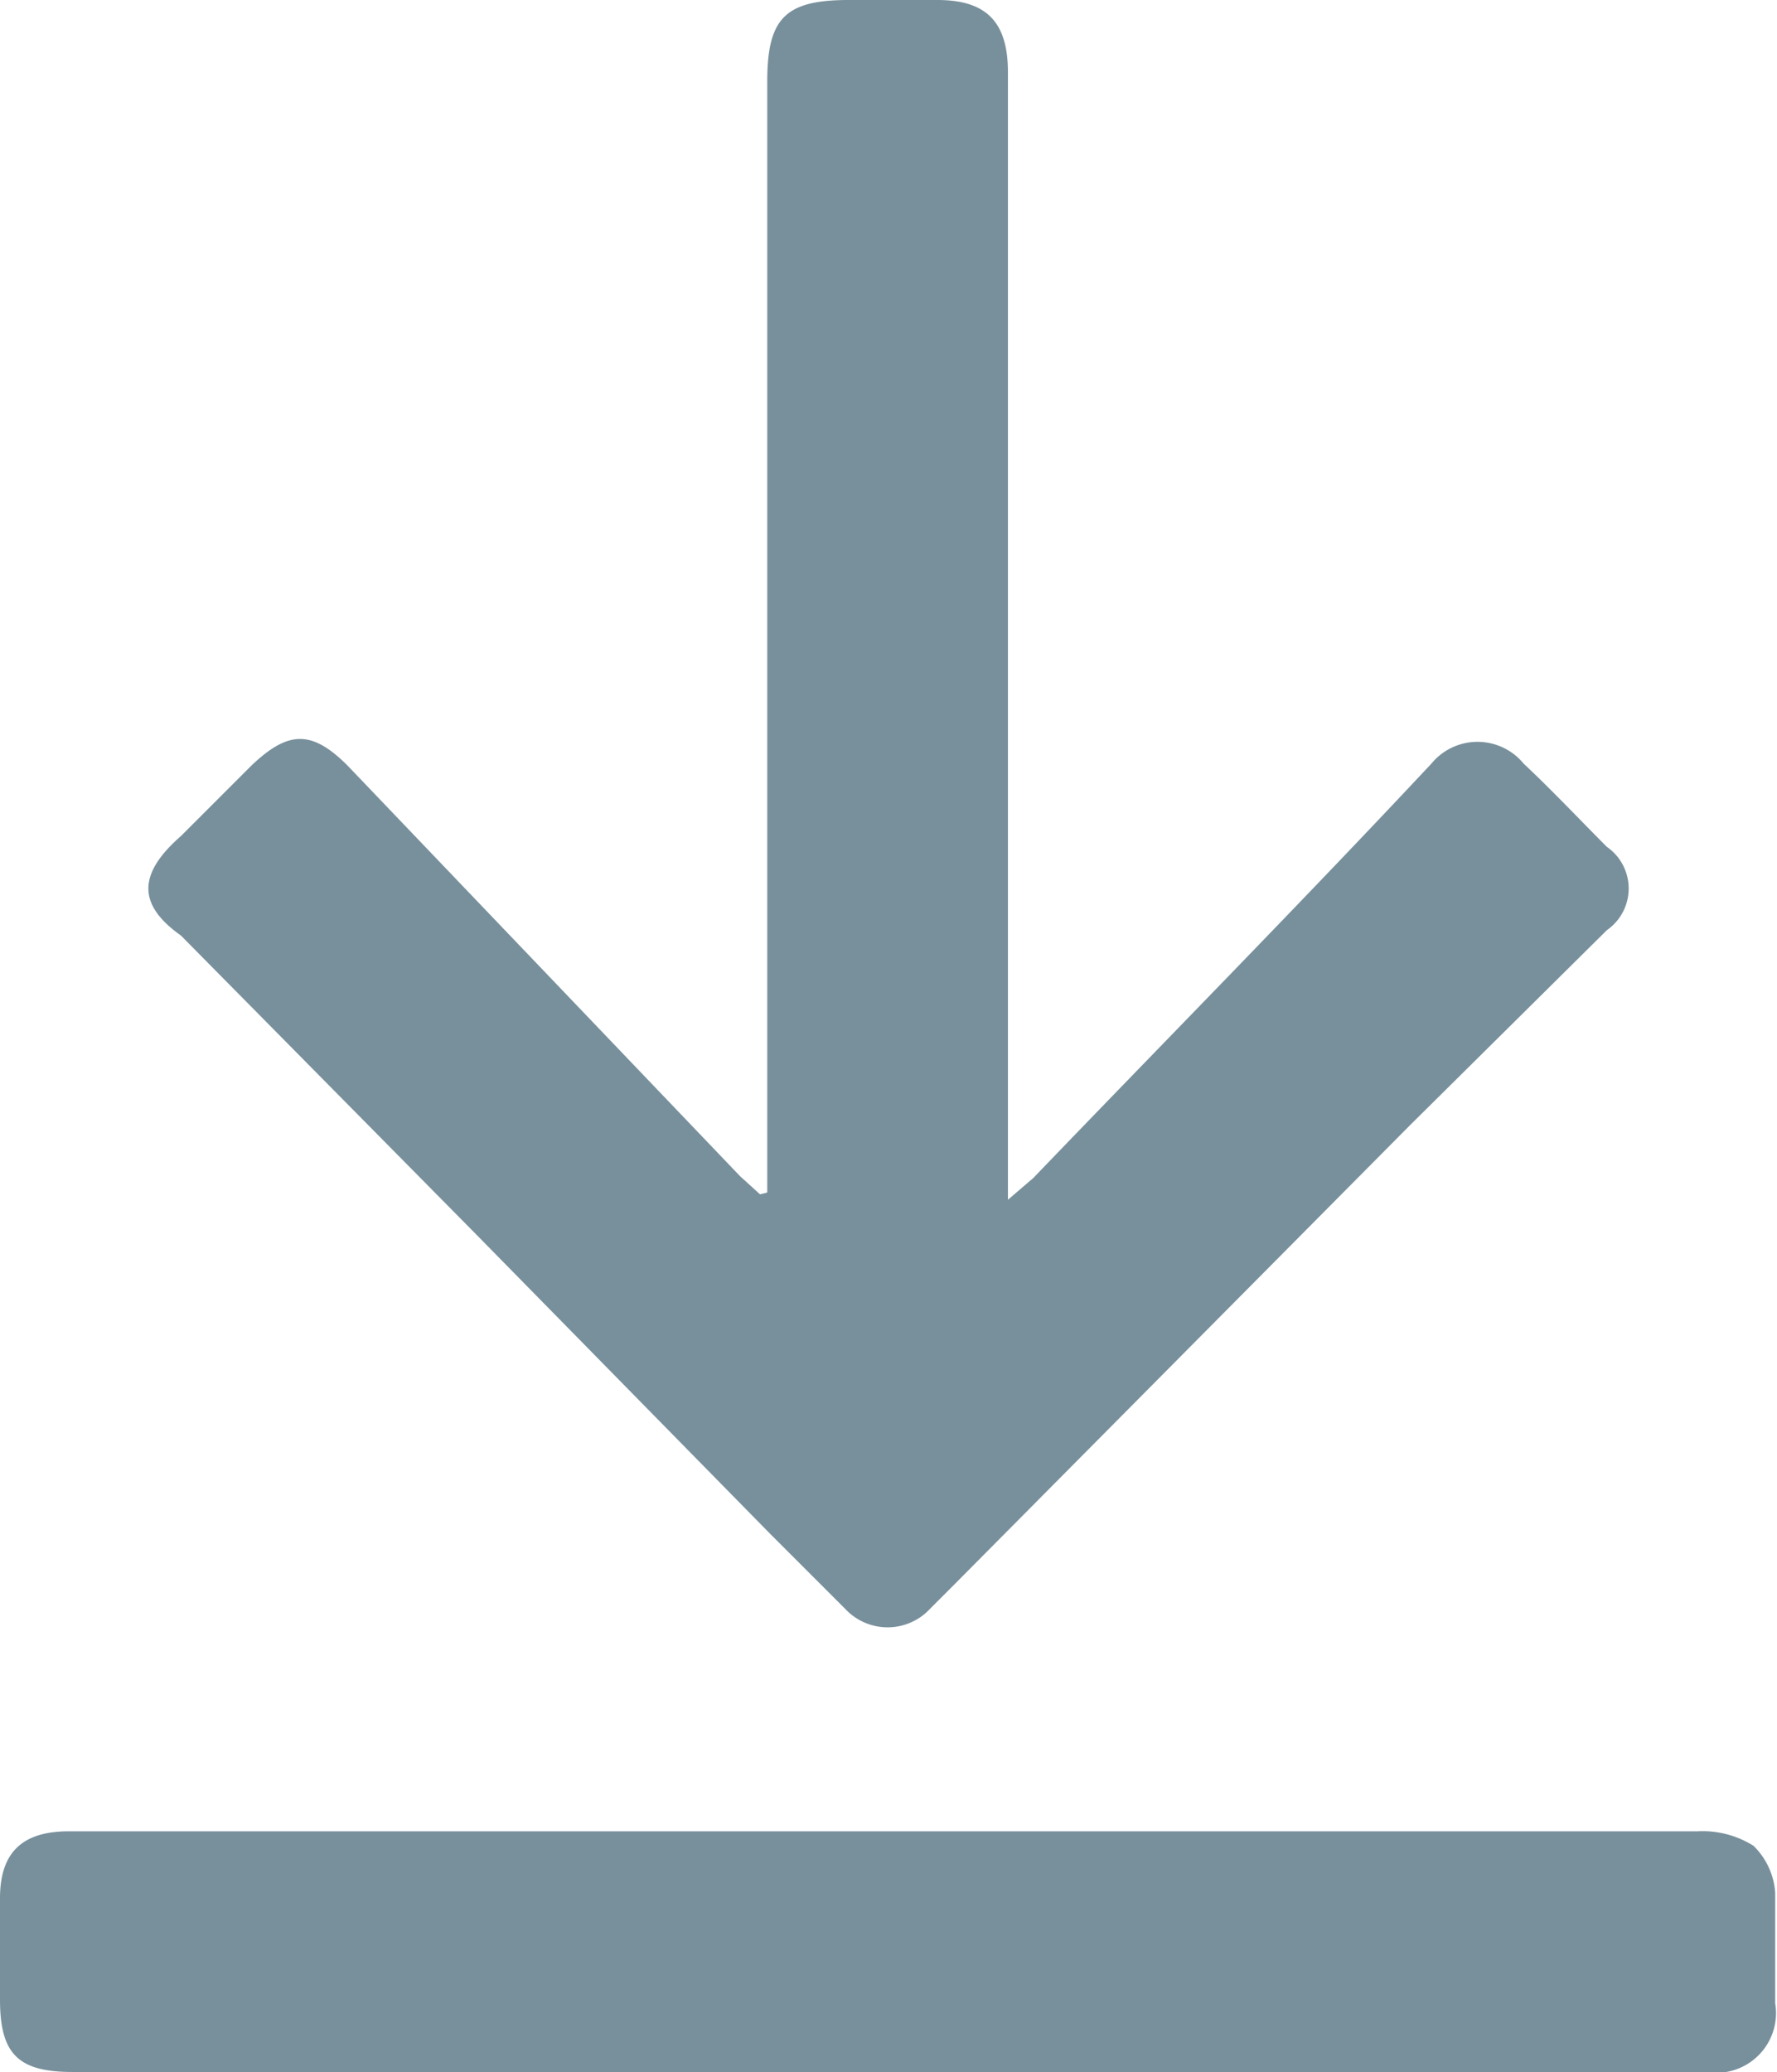
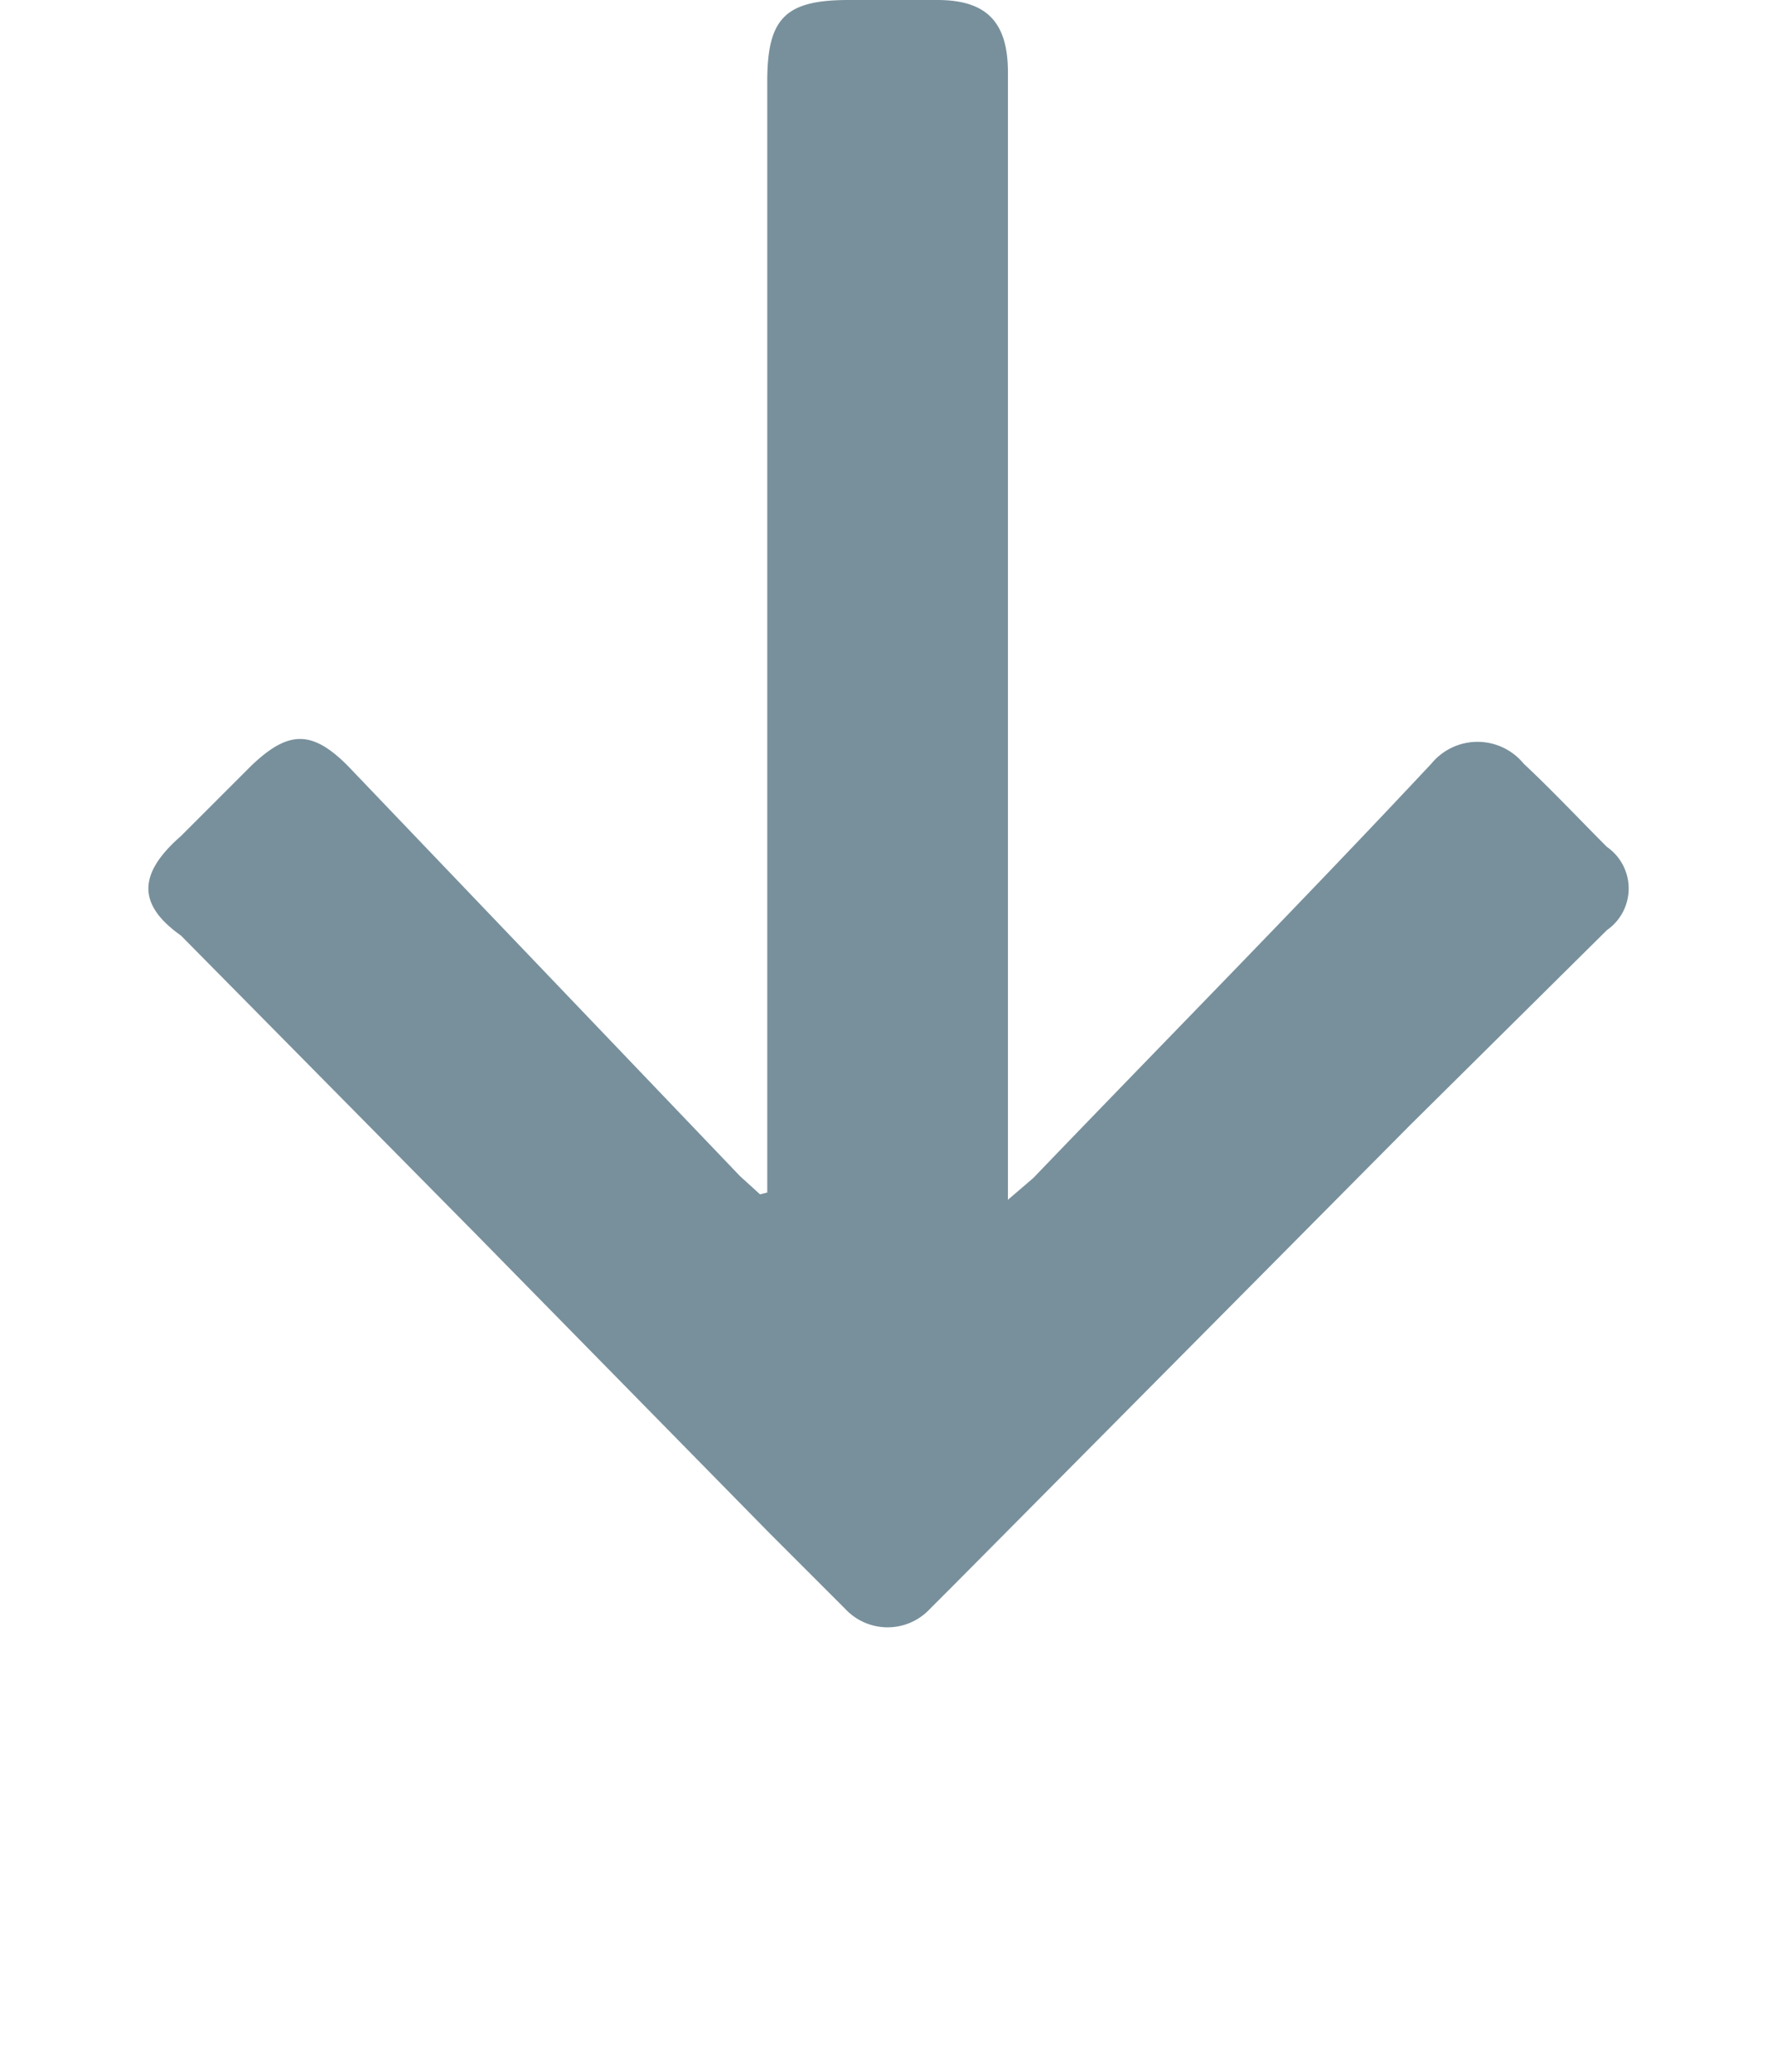
<svg xmlns="http://www.w3.org/2000/svg" viewBox="0 0 9.82 11.45">
  <defs>
    <style>.\36 a4ee43e-9b16-4c39-bc98-f30c0c8a569d{fill:#78909c;}</style>
  </defs>
  <title>download-icon</title>
  <g id="6c2de870-e06e-4dbe-92cf-79f74bf5a295" data-name="圖層 2">
    <g id="39ccd60e-8f0b-45d3-b1d3-8d0856afef42" data-name="圖層 1">
      <path class="6a4ee43e-9b16-4c39-bc98-f30c0c8a569d" d="M4.24,6.59V.45c0-.35.1-.45.45-.45h.49c.27,0,.39.12.39.4V6.63l.14-.12C6.44,5.75,7.18,5,7.91,4.22a.33.33,0,0,1,.51,0c.16.15.31.31.46.46a.28.28,0,0,1,0,.46L7.79,6.22,5.26,8.77l-.12.12a.32.32,0,0,1-.47,0l-.42-.42L2.63,6.82,1,5.17C.76,5,.76,4.83,1,4.62l.39-.39c.2-.19.33-.2.53,0L4.09,6.5l.11.1Z" />
-       <path class="6a4ee43e-9b16-4c39-bc98-f30c0c8a569d" d="M4.91,11.45H.4c-.3,0-.4-.1-.4-.4v-.56c0-.25.12-.37.38-.37h9a.53.53,0,0,1,.31.08.4.4,0,0,1,.12.26c0,.2,0,.41,0,.61a.33.33,0,0,1-.38.38Z" />
    </g>
  </g>
</svg>